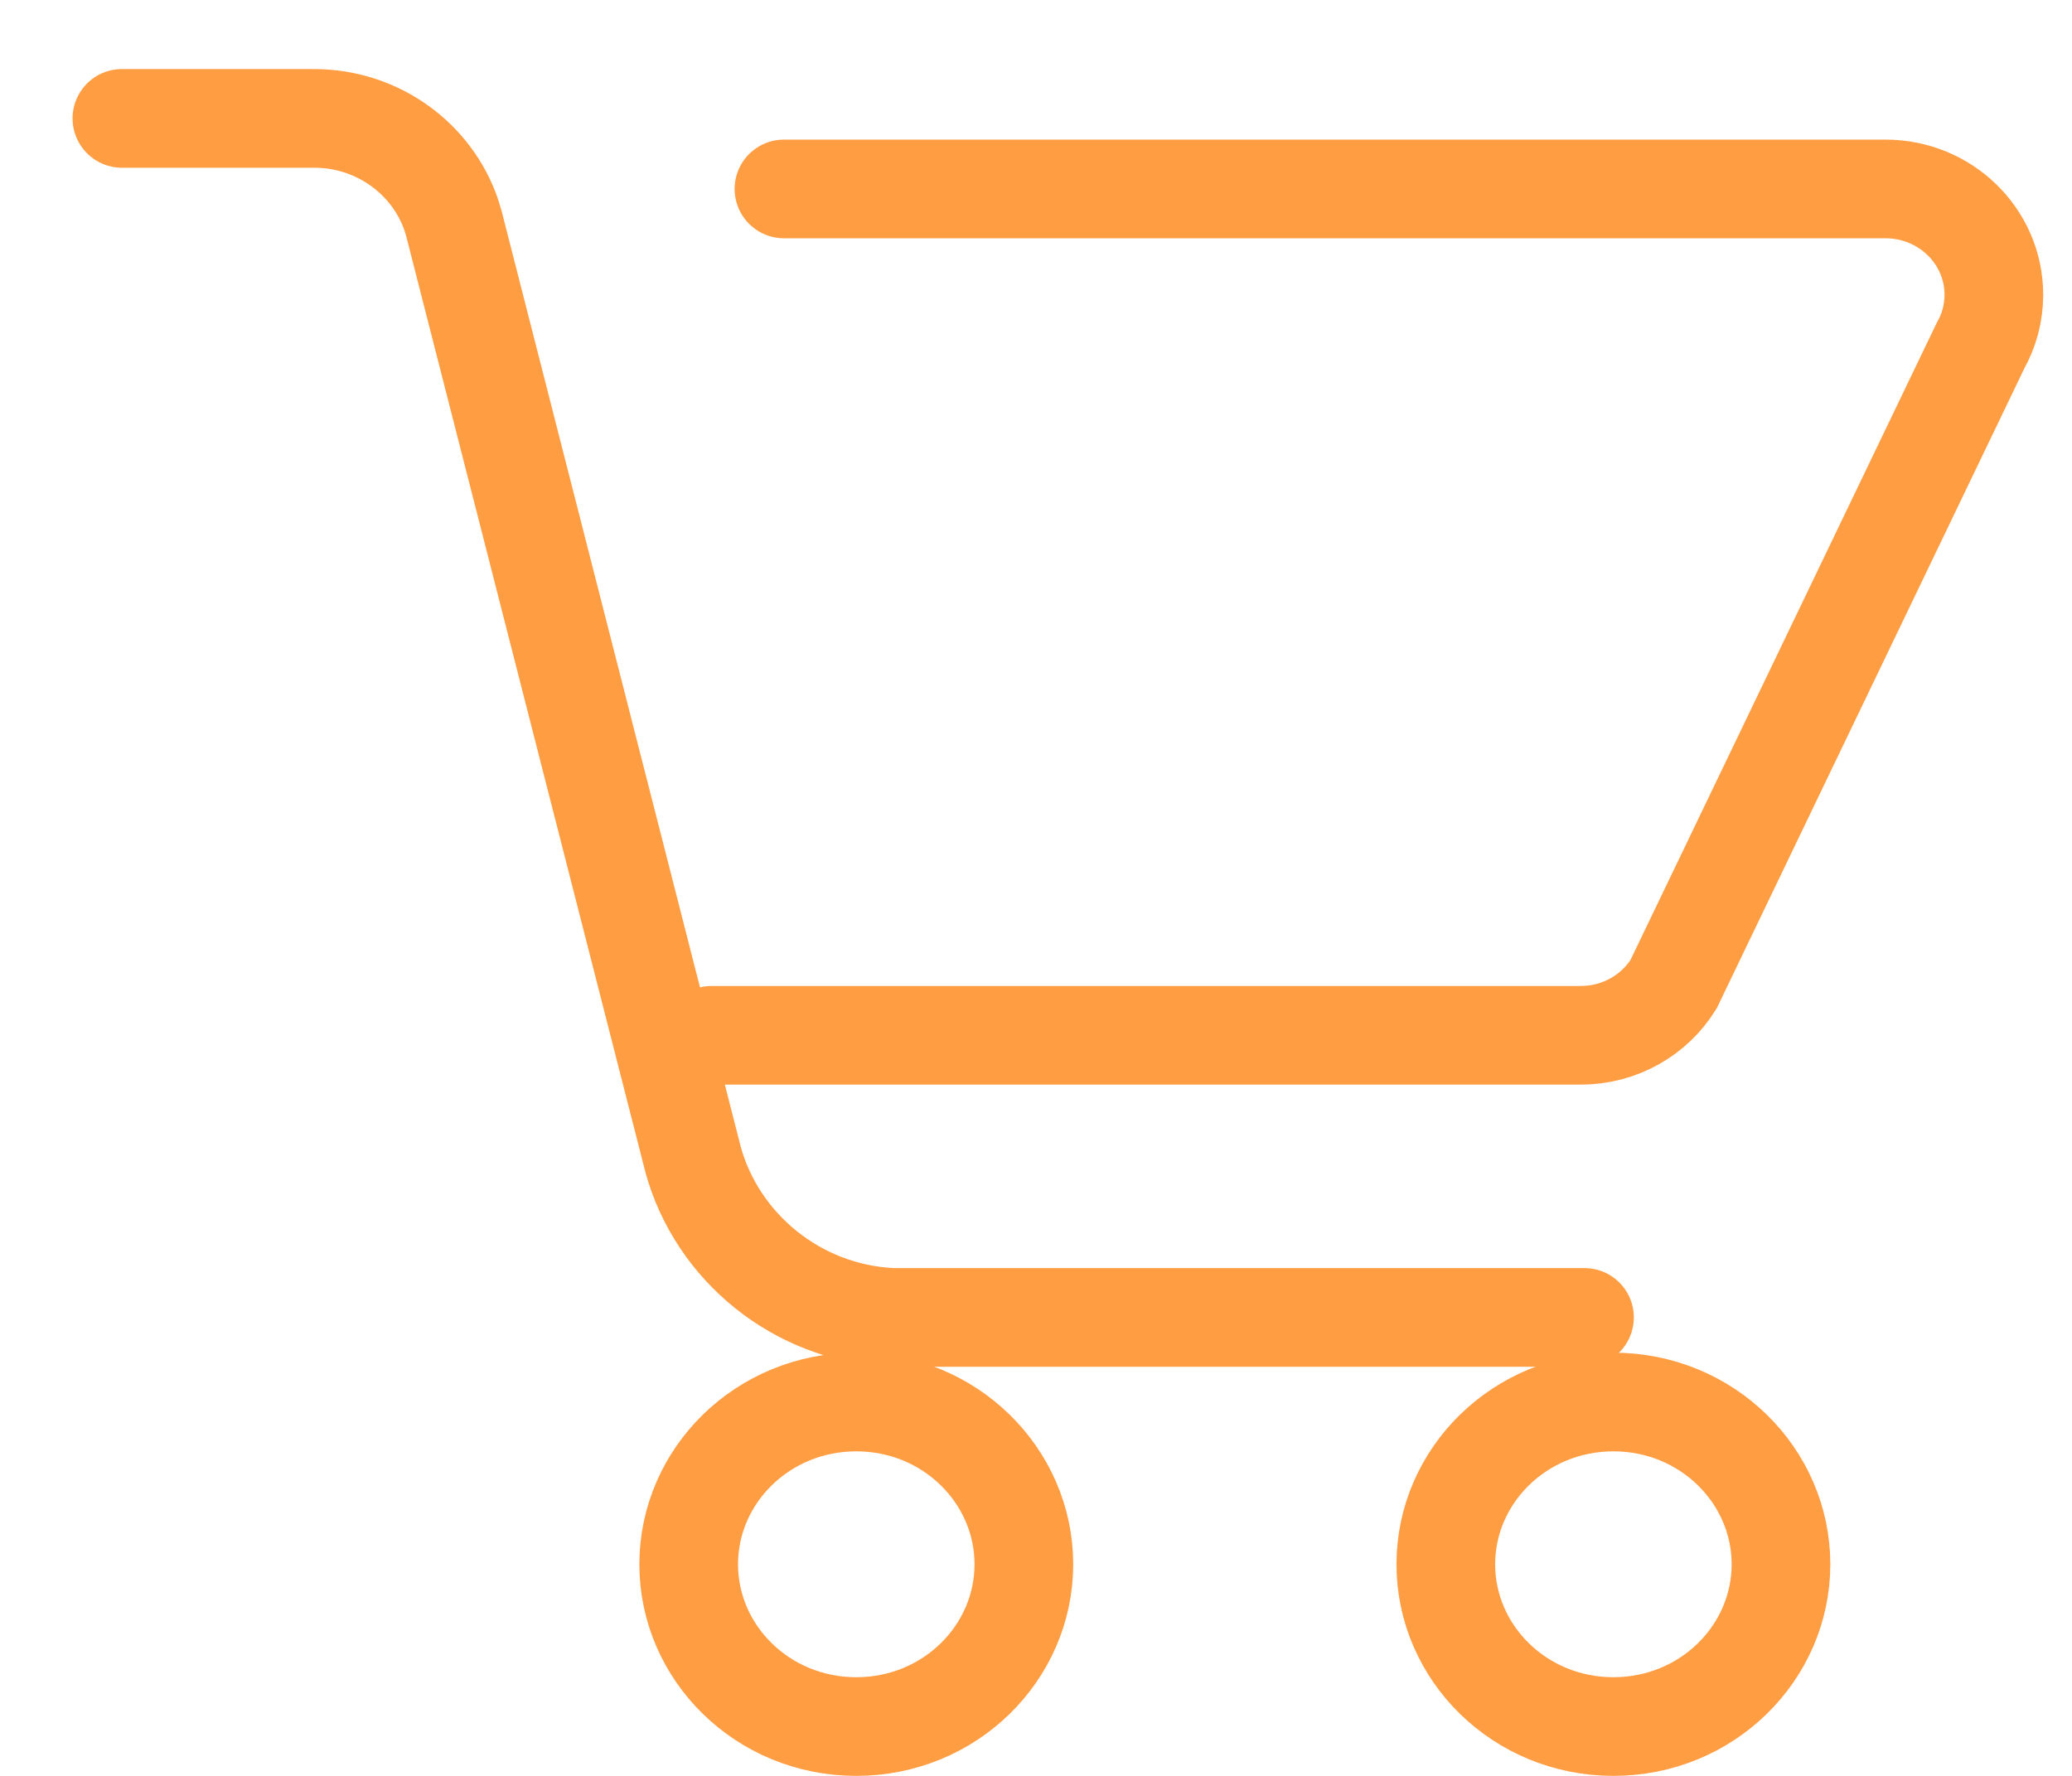
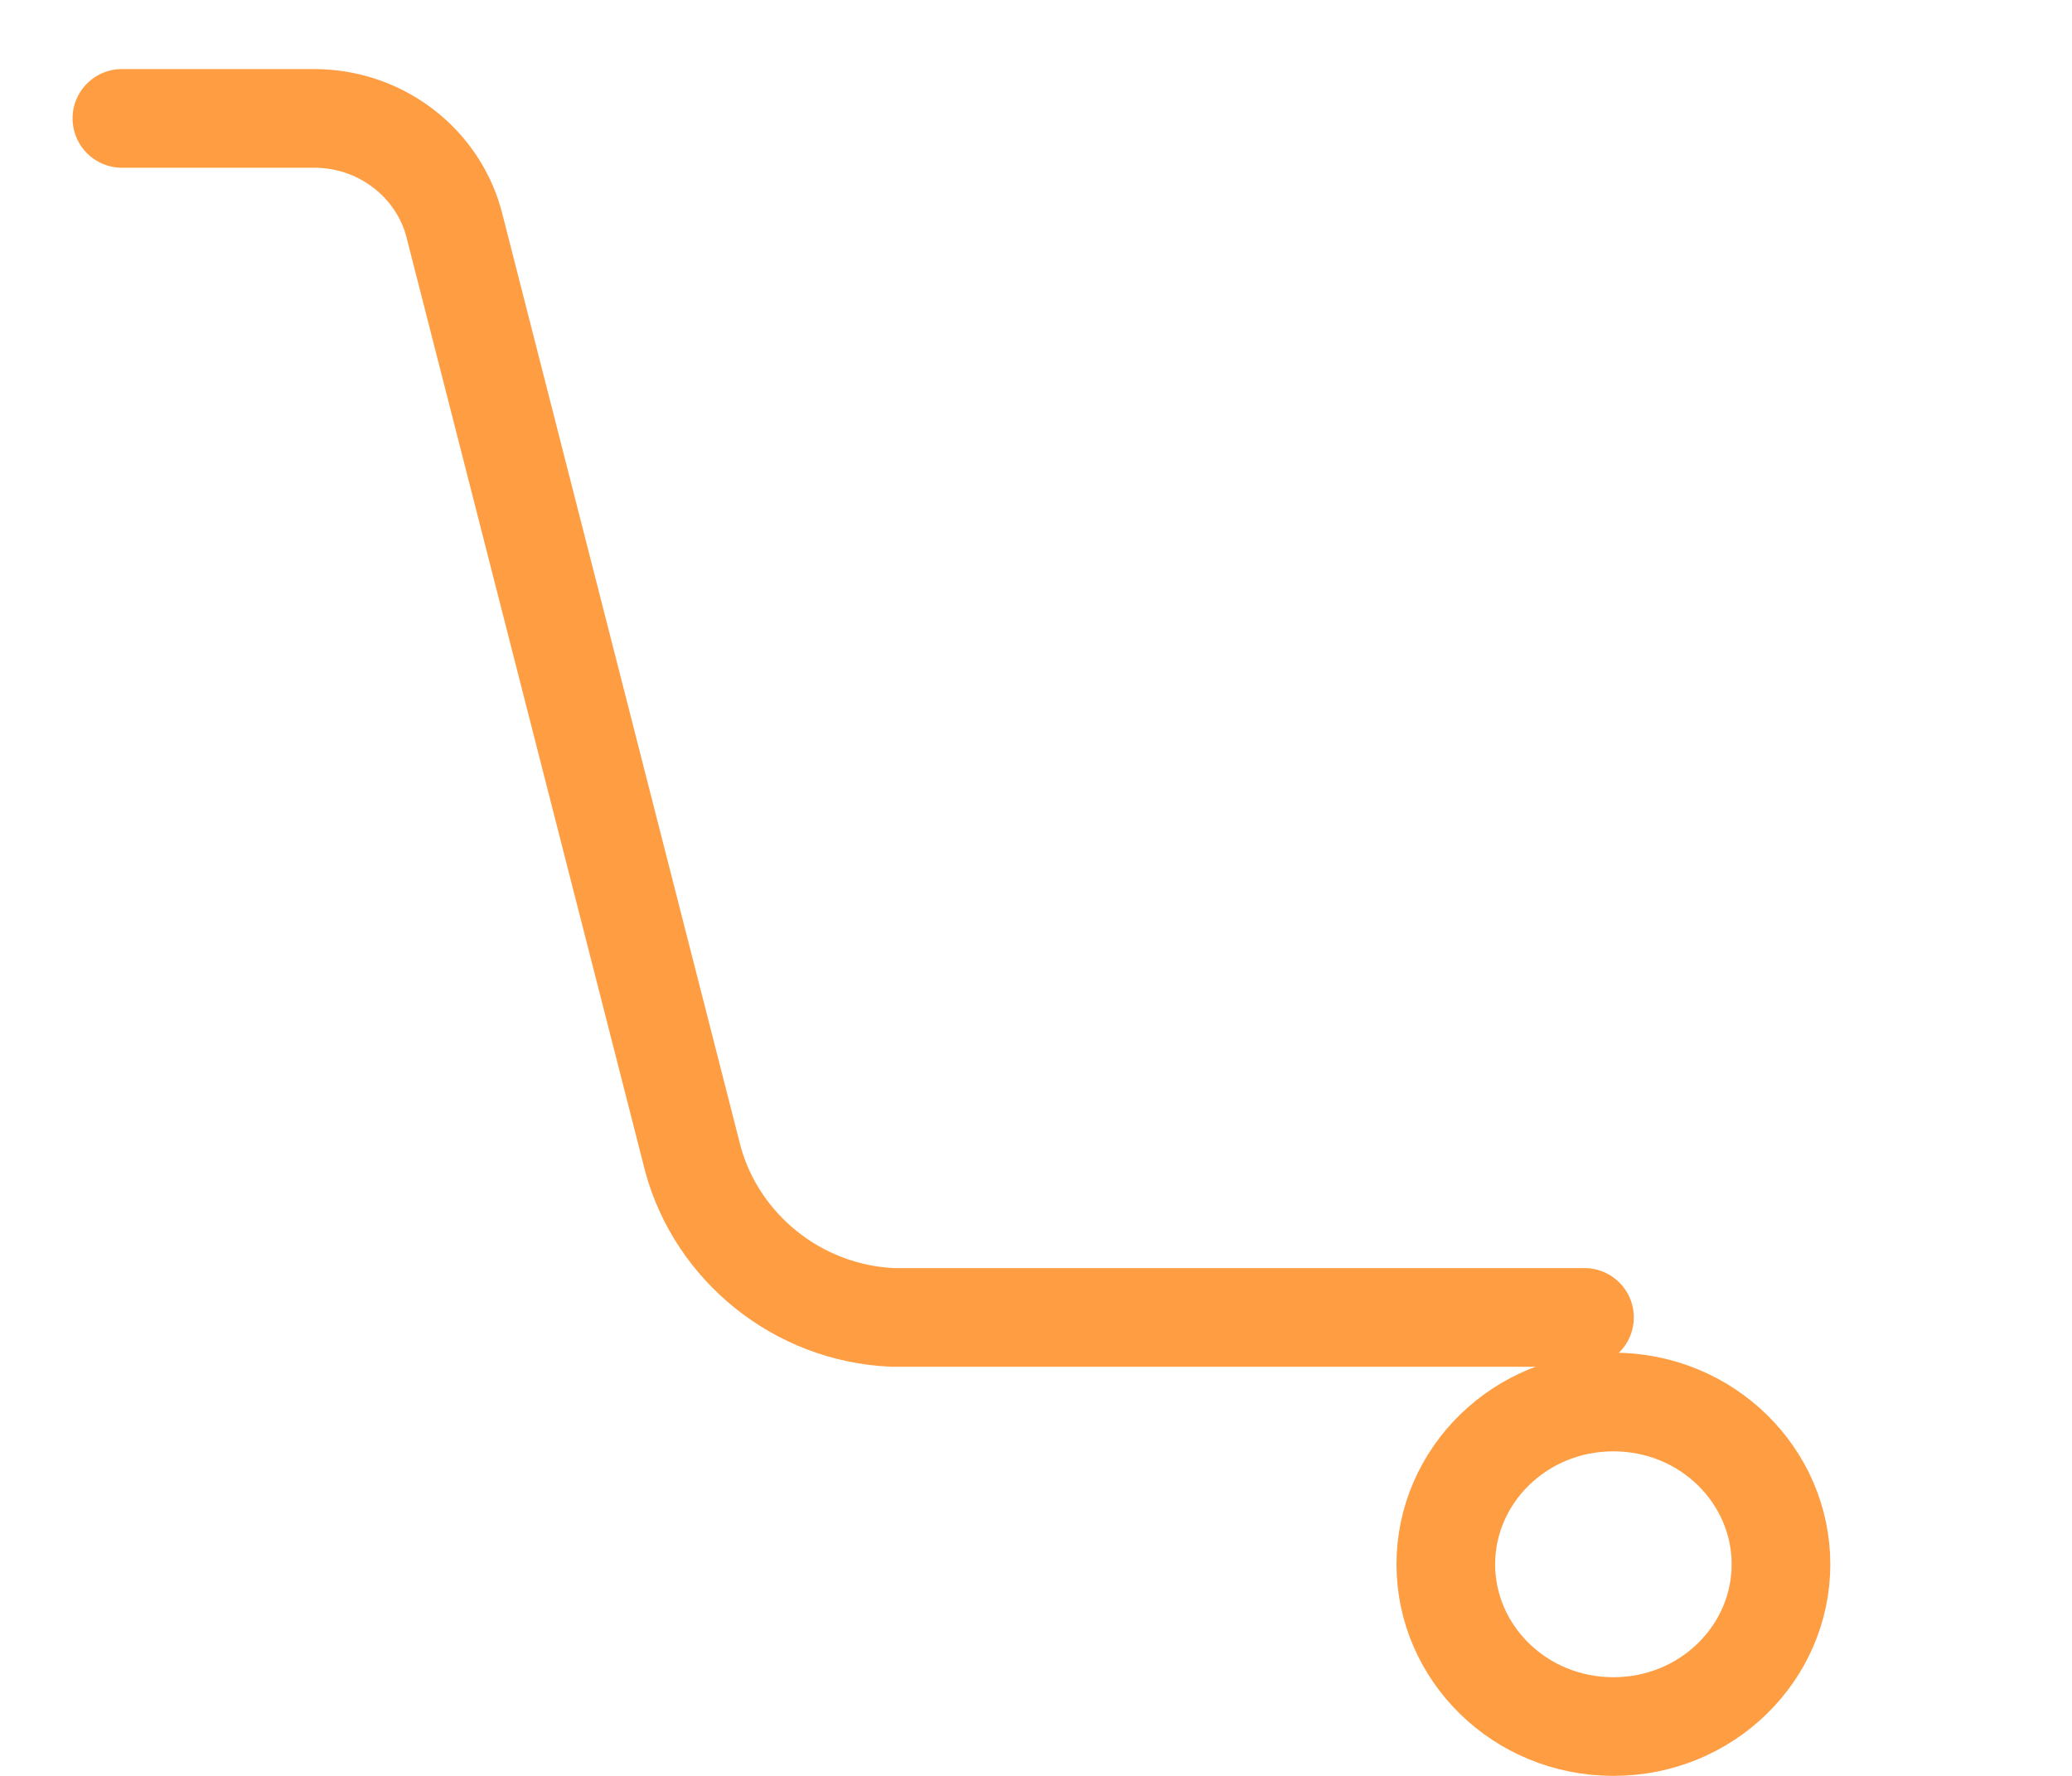
<svg xmlns="http://www.w3.org/2000/svg" width="42" height="36" viewBox="0 0 42 36" fill="none">
  <path d="M2.471 2.4H6.365C7.663 2.4 8.765 3.224 9.15 4.365C9.167 4.415 9.182 4.467 9.197 4.519L9.204 4.545L14.05 23.51C14.537 25.274 16.149 26.619 18.09 26.706H19.555H22.408H32.118" stroke="#FF9D43" stroke-width="2" stroke-linecap="round" />
-   <path d="M14.426 20.987H32.042C32.839 20.987 33.538 20.573 33.923 19.953L40.147 7.004C40.319 6.699 40.416 6.348 40.416 5.975C40.416 4.79 39.432 3.83 38.218 3.83H15.891" stroke="#FF9D43" stroke-width="2" stroke-linecap="round" />
-   <path d="M20.754 31.711C20.754 33.504 19.256 35 17.357 35C15.457 35 13.96 33.504 13.96 31.711C13.96 29.917 15.457 28.421 17.357 28.421C19.256 28.421 20.754 29.917 20.754 31.711Z" stroke="#FF9D43" stroke-width="2" />
  <path d="M36.101 31.711C36.101 33.504 34.603 35 32.704 35C30.805 35 29.307 33.504 29.307 31.711C29.307 29.917 30.805 28.421 32.704 28.421C34.603 28.421 36.101 29.917 36.101 31.711Z" stroke="#FF9D43" stroke-width="2" />
</svg>